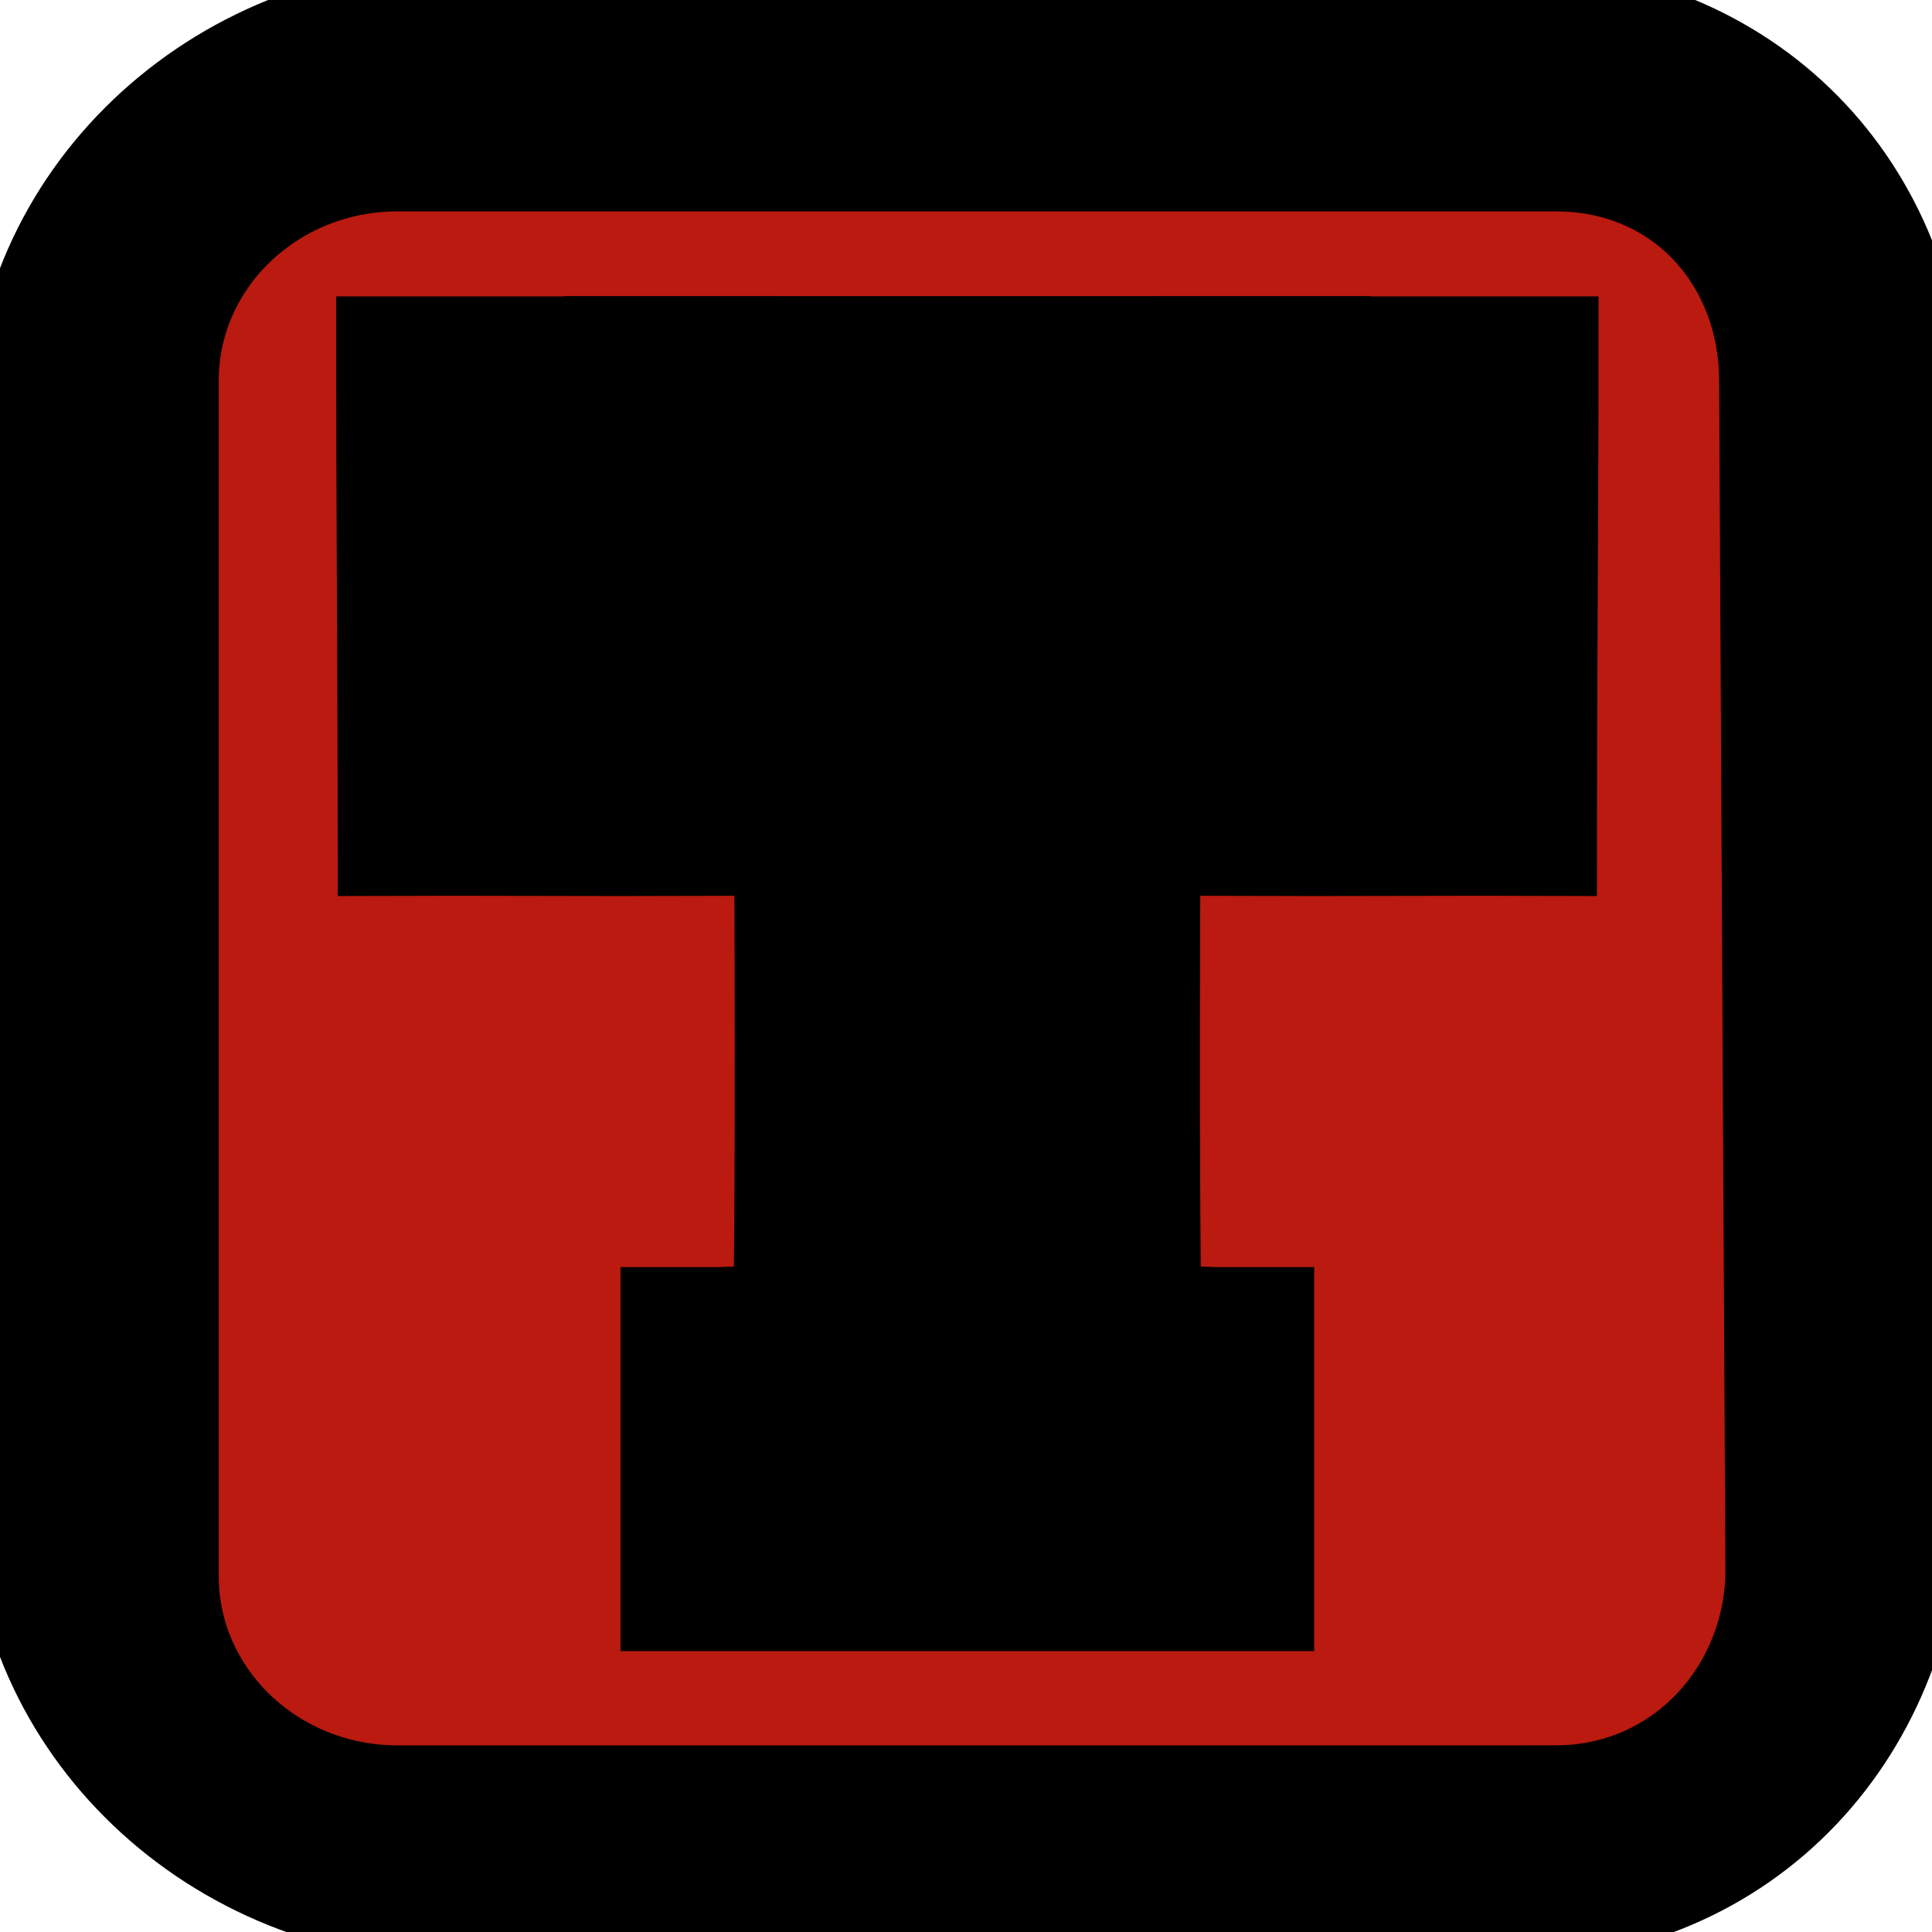
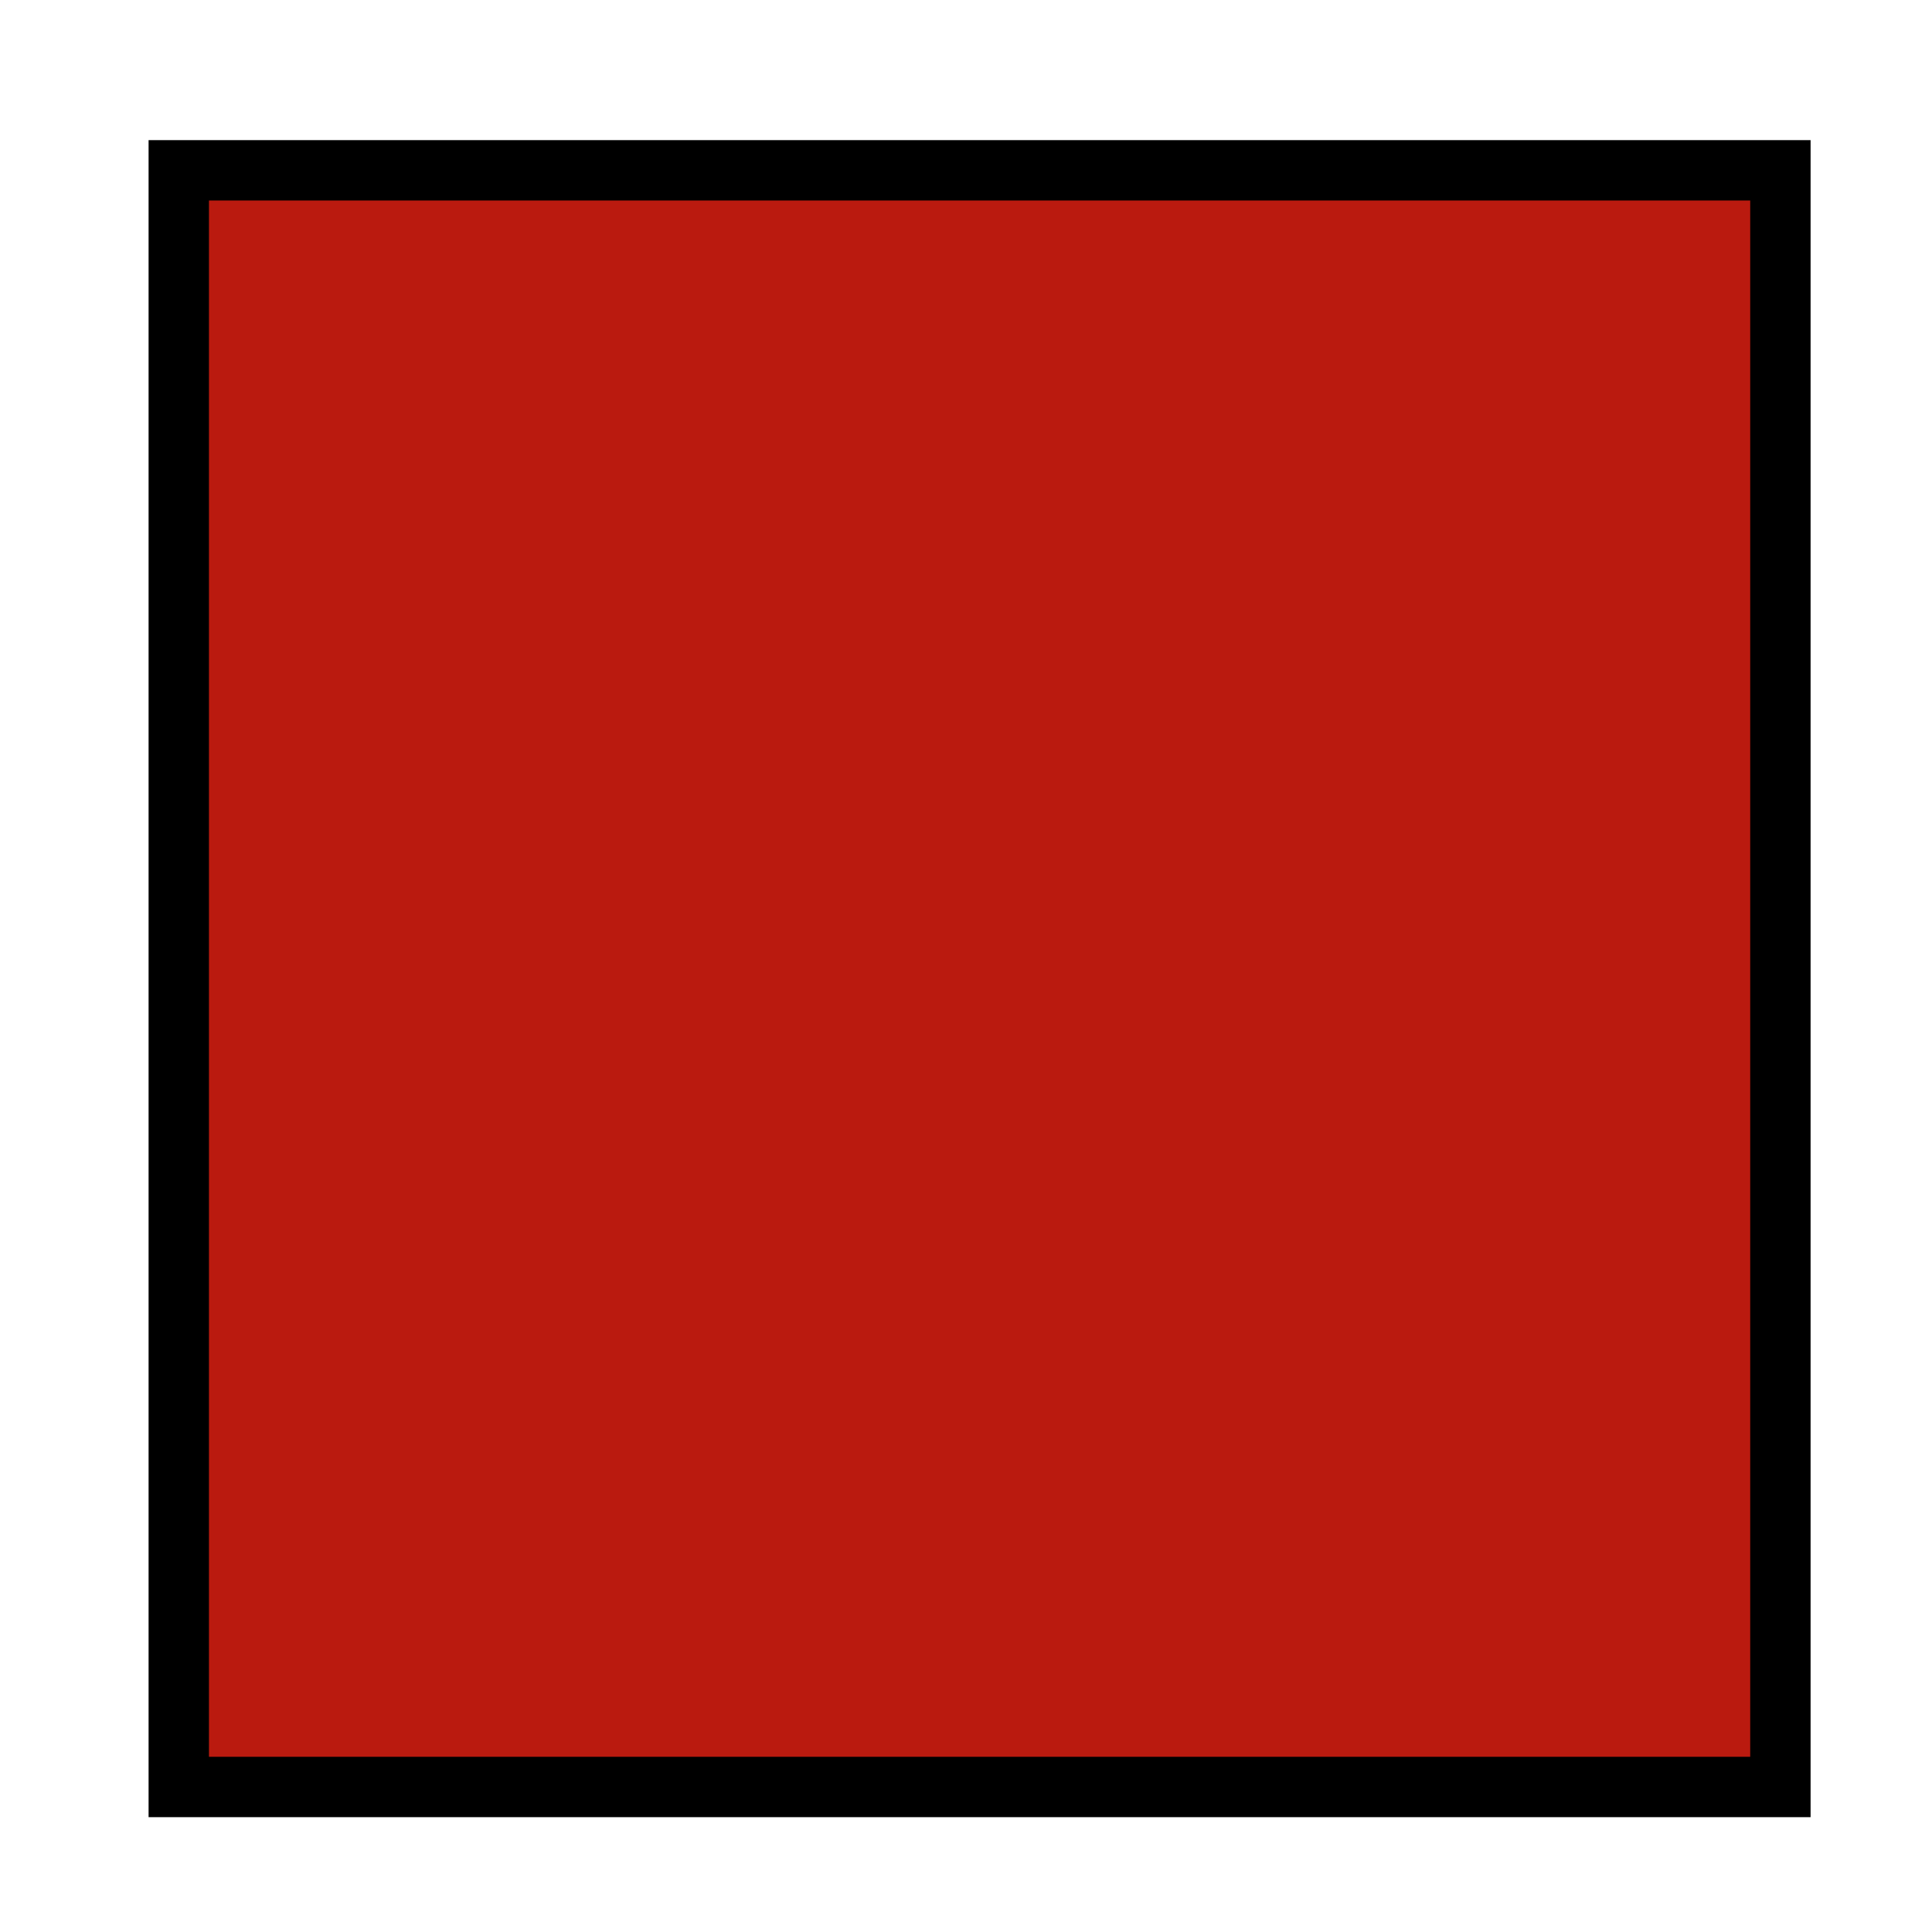
<svg xmlns="http://www.w3.org/2000/svg" width="32" height="32" xml:space="preserve" version="1.1">
  <g>
    <title>Layer 1</title>
    <g stroke="null" id="Layer_6">
      <rect stroke="#000000" id="svg_2" stroke-miterlimit="10" fill="#BA1A0F" height="26.777" width="26.528" class="st0" y="2.821" x="2.961" />
    </g>
    <g stroke="null" id="svg_3">
      <g stroke="null" id="svg_4">
-         <path stroke="null" id="svg_5" d="m24.956,-0.105l-17.378,0c-4.185,0 -7.578,3.237 -7.578,7.23l0,17.635c0,3.993 3.393,7.23 7.578,7.23l17.378,0c4.185,0 7.058,-3.237 7.058,-7.23l0.052,-17.784c0,-3.994 -2.925,-7.081 -7.11,-7.081l-0,0zm0.815,29.514l-19.185,0c-1.912,0 -3.463,-1.479 -3.463,-3.304l0,-19.8c0,-1.825 1.55,-3.304 3.463,-3.304l19.185,0c1.912,0 3.203,1.479 3.203,3.304l0.104,19.699c0,1.826 -1.394,3.404 -3.307,3.404l0,0z" />
-       </g>
+         </g>
    </g>
    <g stroke="null" display="none" class="st1" id="Layer_1_copy">
      <g stroke="null" id="svg_6" display="inline" class="st2">
        <g stroke="null" id="svg_7">
          <path stroke="#000000" id="svg_8" stroke-miterlimit="10" d="m24.956,0l-17.378,0c-4.185,0 -7.578,3.237 -7.578,7.23l0,17.635c0,3.993 3.393,7.23 7.578,7.23l17.378,0c4.185,0 7.058,-3.237 7.058,-7.23l0.052,-17.784c0,-3.994 -2.925,-7.081 -7.11,-7.081l-0,0zm0.815,29.514l-19.185,0c-1.912,0 -3.463,-1.479 -3.463,-3.304l0,-19.8c0,-1.825 1.55,-3.304 3.463,-3.304l19.185,0c1.912,0 3.203,1.479 3.203,3.304l0.104,19.699c0,1.826 -1.394,3.404 -3.307,3.404l0,0z" class="st3" />
        </g>
      </g>
    </g>
    <g stroke="null" id="Layer_3">
      <g stroke="null" id="svg_9">
-         <path stroke="null" id="svg_10" d="m22.205,5.409c0,-0.002 0,-0.003 0,-0.005c-3.307,0 -5.066,0 -6.183,0.001c-1.115,-0.001 -2.876,-0.001 -6.183,-0.001c0,0.002 0,0.003 0,0.005c-0.984,0 -2.213,0 -3.772,0c0,2.974 0.027,5.863 0.027,8.93c1.921,-0.008 3.698,0.008 5.619,0c0,-1.518 0,-2.924 0,-4.467c0.152,0 0.375,0 0.582,0c0.132,0 0.258,0 0.355,0c0,3.674 0.045,7.921 0,11.605c-0.231,-0.008 -0.489,0.001 -0.747,0.01c-0.407,0 -0.839,0 -1.126,0c0,1.819 0,3.536 0,5.361c0.063,0 0.126,0 0.189,0c3.51,0 6.592,0 10.112,0c0.063,0 0.126,0 0.189,0c0,-1.825 0,-3.542 0,-5.361c-0.287,0 -0.719,0 -1.126,0c-0.258,-0.009 -0.516,-0.018 -0.747,-0.01c-0.045,-3.683 0,-7.931 0,-11.605c0.124,0 0.242,0 0.355,0c0.214,0 0.408,0 0.582,0c0,1.544 0,2.949 0,4.467c1.921,0.008 3.698,-0.008 5.619,0c0,-3.067 0.027,-5.955 0.027,-8.93c-1.56,0 -2.788,0 -3.772,0l0,0z" />
-       </g>
+         </g>
      <path stroke="null" id="svg_11" opacity="0.89" display="none" d="m36.061,15.232c-0.066,-1.111 -0.498,-2.026 -1.279,-2.853c-0.78,-0.827 -2.259,-0.929 -3.404,-0.721c-0.749,0.136 -1.776,0.946 -1.873,1.787l0,-1.787c-2.269,0.052 -4.286,-0.052 -6.555,0l0,5.361l0.936,0l0,4.467c-0.523,0.001 -0.413,-0.001 -0.936,0l0,5.361c2.872,0.013 5.556,-0.013 8.428,0l0,-5.361c-0.544,-0.004 -0.392,0.004 -0.936,0c0,-1.664 0,-2.637 0,-4.467c0.43,0 0.936,0 0.936,0s0.015,1.355 0,1.787c1.617,0 3.101,0 4.682,0c0,-1.162 0.066,-2.463 0,-3.574l-0,-0z" class="st4" />
-       <path stroke="null" id="svg_12" opacity="0.89" display="none" d="m37.934,11.658c0,1.906 0,3.673 0,5.361c0.719,0 0.402,0 0.936,0c0,1.365 -0.047,3.959 0,5.361s0.341,2.491 0.936,3.177c0.938,1.08 2.198,1.527 4.105,1.407c1.258,-0.079 3.165,-1.554 3.387,-2.797c0,1.046 0,1.554 0,2.68c2.72,-0.069 3.835,0.069 6.555,0c-0.024,-1.707 0.024,-3.654 0,-5.361c-0.468,0 -0.515,-0.001 -0.936,0c0.015,-3.347 -0.015,-6.482 0,-9.828c-2.129,0.004 -4.426,-0.004 -6.555,0c-0.057,3.296 0.057,6.532 0,9.828c-0.393,-0.021 -0.543,0.021 -0.936,0c0,-3.323 0,-6.325 0,-9.828c-2.463,0 -4.641,0 -7.492,0z" class="st4" />
      <path stroke="null" id="svg_13" fill="#E81A73" opacity="0.788" display="none" d="m62.283,17.019c0.014,0.634 0,1.197 0,1.787c1.725,0.032 3.894,-0.032 5.619,0c0,-1.446 0,-2.36 0,-3.574c0,-1.242 -0.654,-2.2 -1.251,-2.653c-0.634,-0.481 -1.872,-0.921 -3.093,-0.921c-1.241,0 -2.845,-0.051 -4.084,0c-0.895,0.037 -2.064,0.487 -2.705,1.191c-0.851,0.934 -1.041,2.051 -1.041,3.276c0,1.965 0.051,4.29 0,6.254c-0.033,1.28 0.012,2.498 0.958,3.406c0.852,0.818 2.515,1.048 3.724,1.061c1.507,0.017 3.159,0.09 4.656,-0.074c0.815,-0.089 1.25,-0.378 1.861,-0.899c0.822,-0.701 1.139,-1.601 1.264,-2.639c0.123,-1.022 0.023,-1.772 -0.014,-2.944c-1.956,-0.005 -3.939,-0.017 -5.895,-0.022c-0.008,0.643 0.008,1.466 0,2.11c-0.228,0.027 -0.709,-0.027 -0.936,0c0.02,-1.749 -0.02,-3.612 0,-5.361c0.496,0.005 0.665,0.002 0.935,0.001l-0,0z" class="st6" />
      <path stroke="null" id="svg_14" display="none" d="m40.744,9.871l30.904,0l0,11.615l-1.873,0l0,5.361l7.492,0l0,-5.361l1.873,0l0,5.361l7.492,0l0,-5.361l-1.873,0l0,-3.574l-2.809,0c0.465,-0.841 0.564,-1.103 0.946,-1.793c0.894,0 1.982,0.006 2.8,0.006l0,-4.467l-5.619,0c0,0 -1.019,2.513 -1.873,4.467l0,-10.722l-37.459,0l0,4.467l-0,-0z" class="st1" />
    </g>
  </g>
</svg>